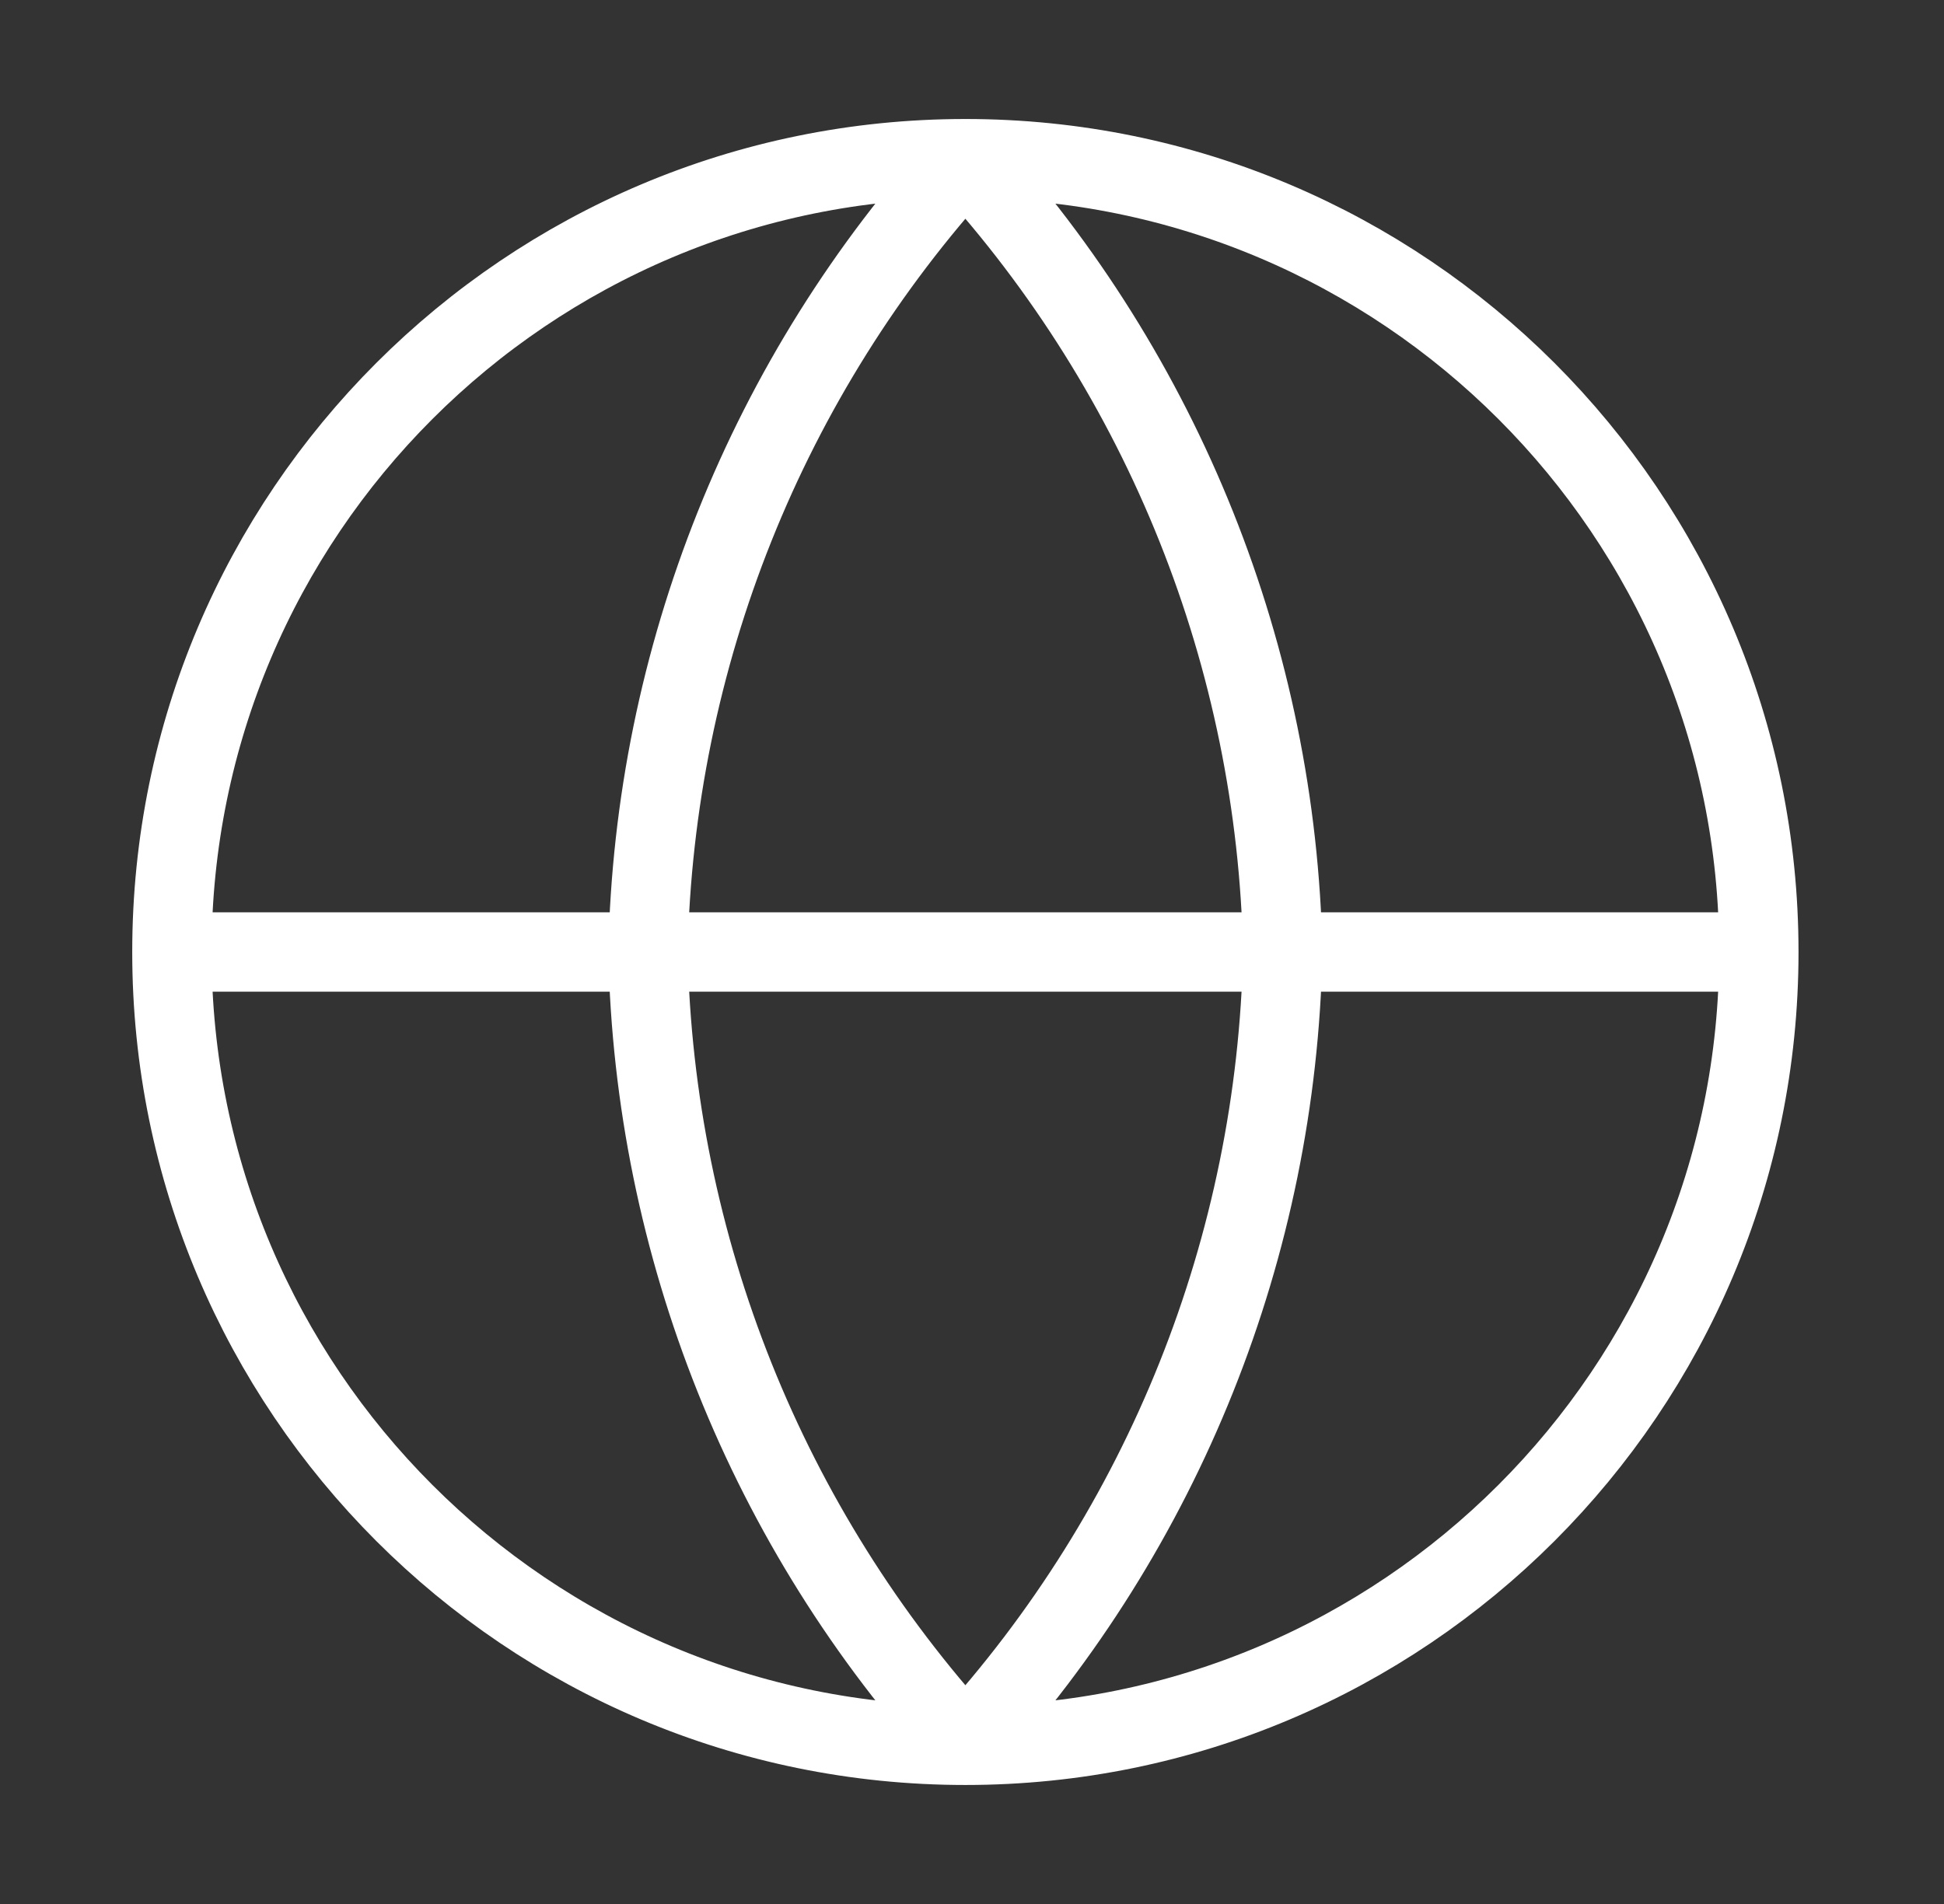
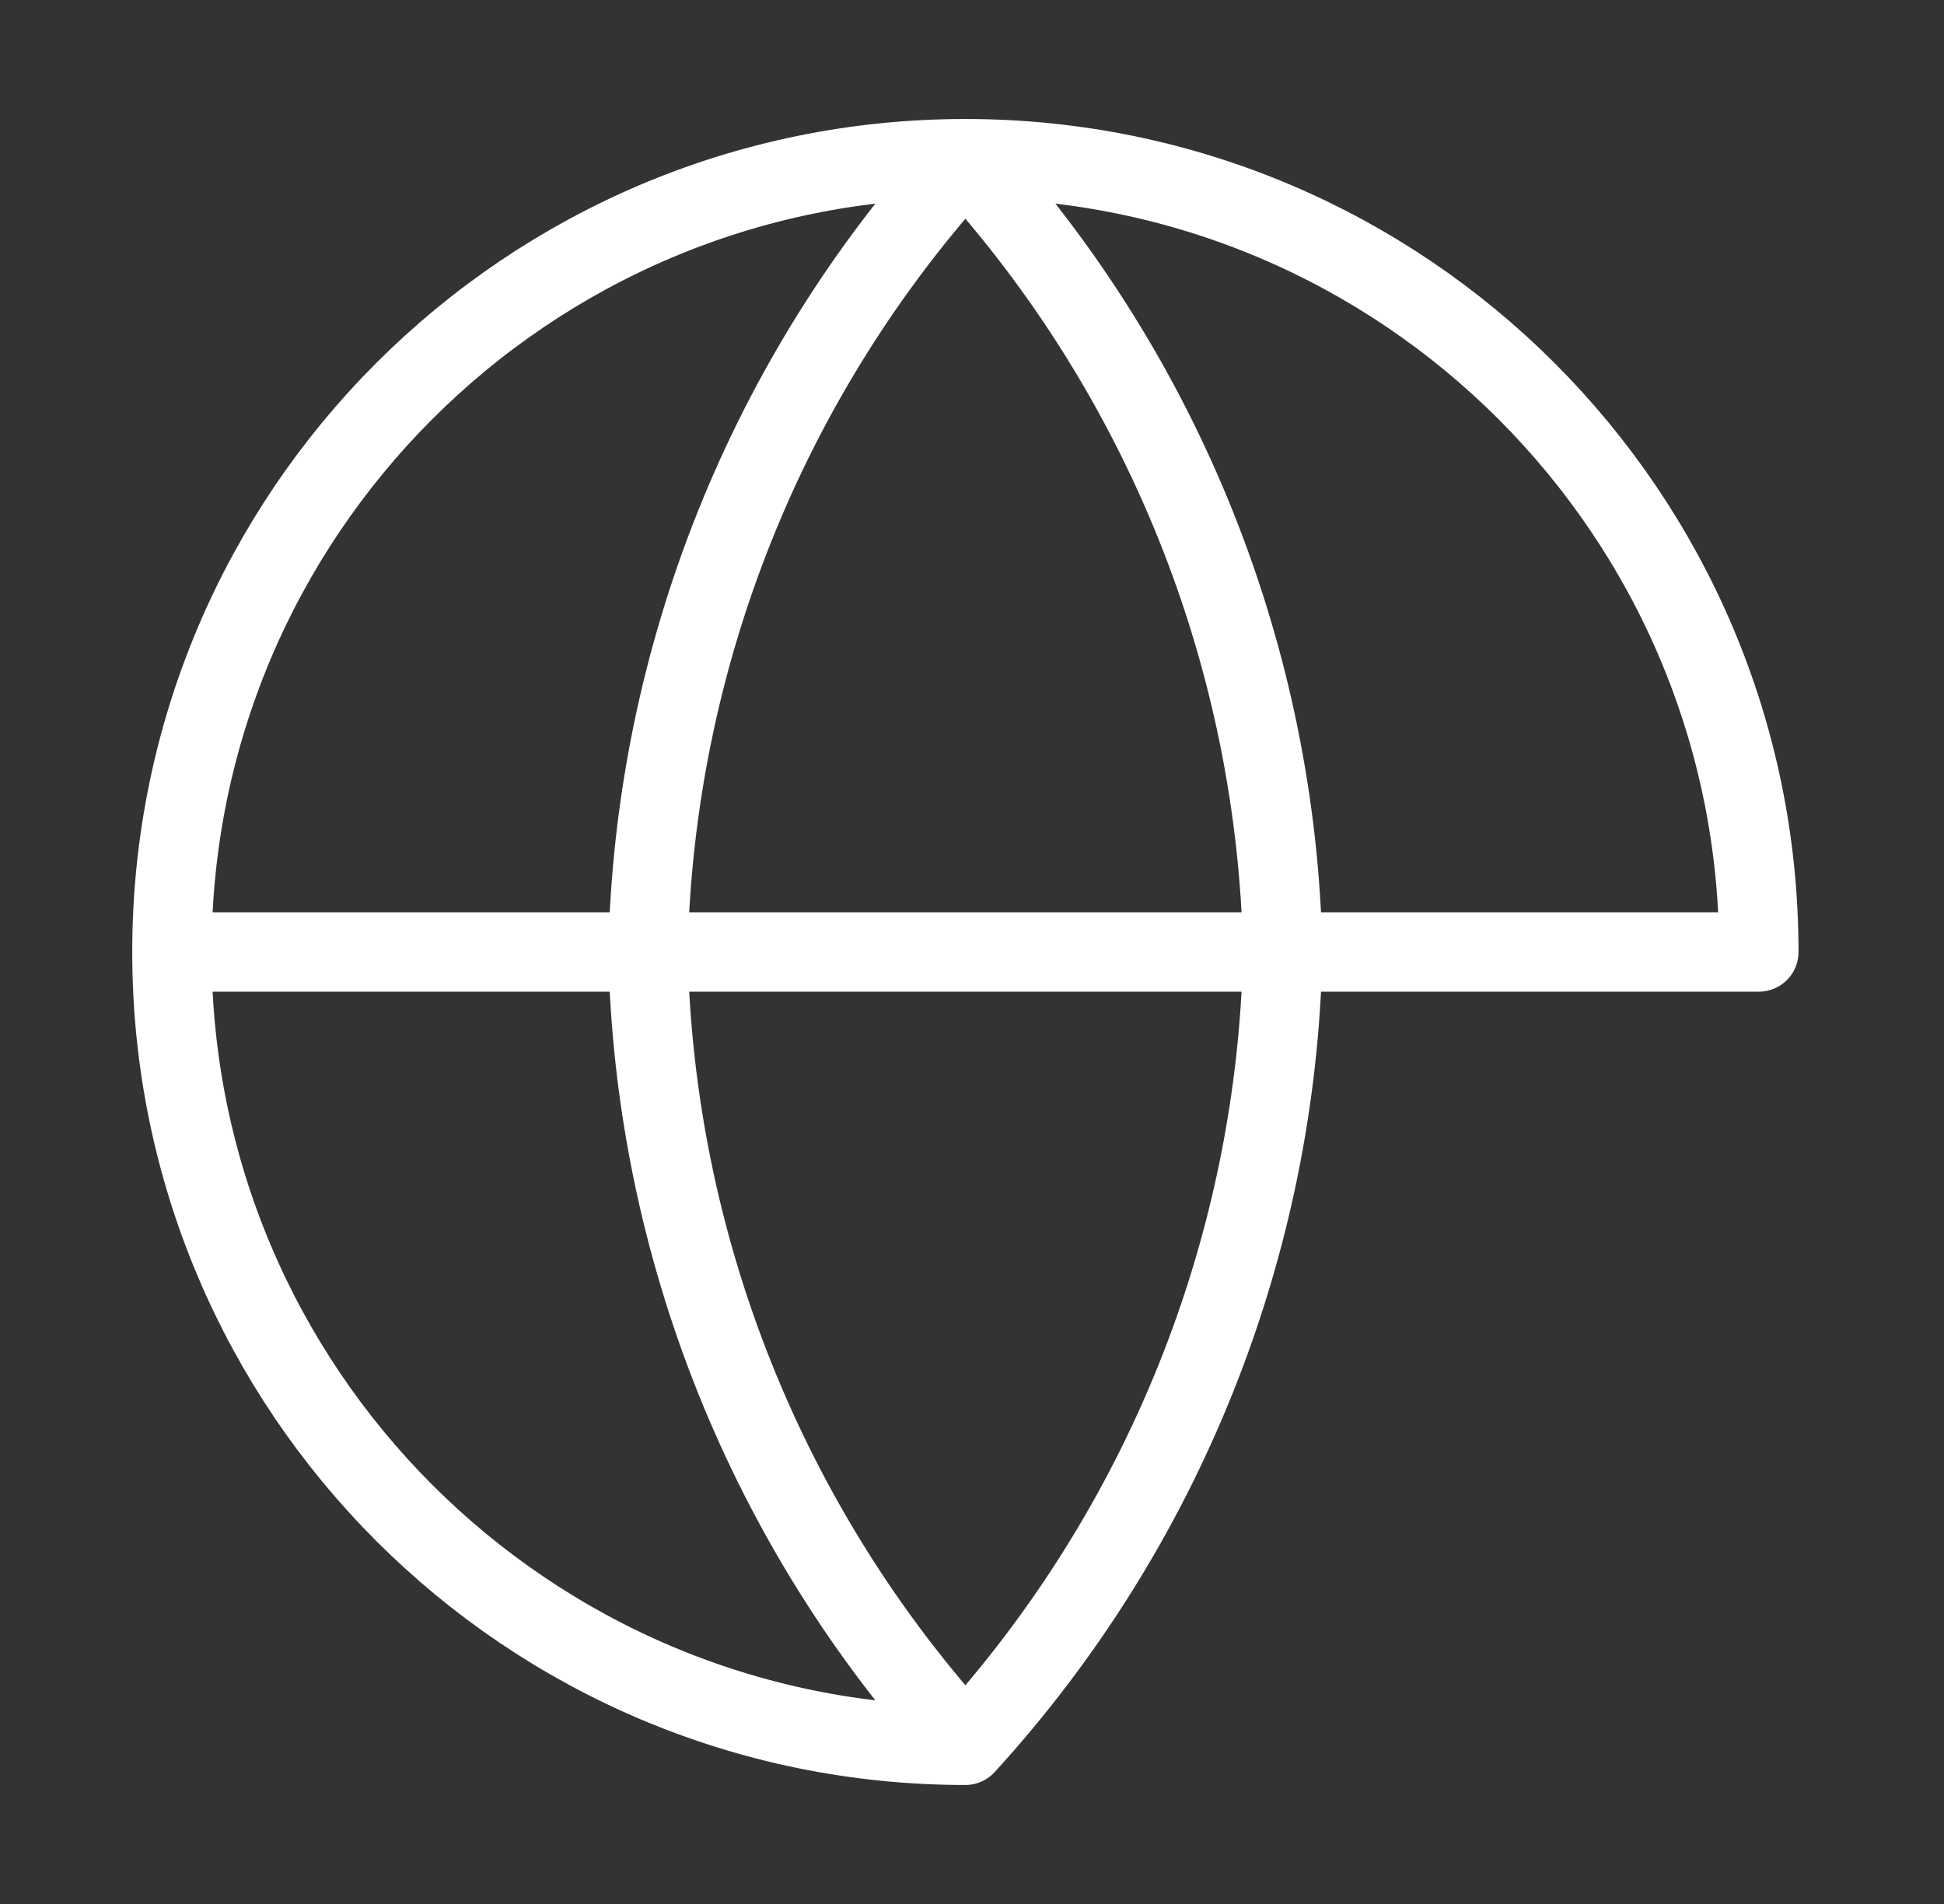
<svg xmlns="http://www.w3.org/2000/svg" width="49" height="48" viewBox="0 0 49 48" fill="none">
  <rect x="0" y="0" width="49" height="48" fill="#333333" stroke="none" />
  <g id="globe-01">
-     <path id="Icon" d="M4.333 24H44.333M4.333 24C4.333 35.046 13.288 44 24.333 44M4.333 24C4.333 12.954 13.288 4 24.333 4M44.333 24C44.333 35.046 35.379 44 24.333 44M44.333 24C44.333 12.954 35.379 4 24.333 4M24.333 4C29.336 9.477 32.179 16.584 32.333 24C32.179 31.416 29.336 38.523 24.333 44M24.333 4C19.331 9.477 16.488 16.584 16.333 24C16.488 31.416 19.331 38.523 24.333 44" stroke="white" stroke-width="2" stroke-linecap="round" stroke-linejoin="round" />
+     <path id="Icon" d="M4.333 24H44.333M4.333 24C4.333 35.046 13.288 44 24.333 44M4.333 24C4.333 12.954 13.288 4 24.333 4M44.333 24M44.333 24C44.333 12.954 35.379 4 24.333 4M24.333 4C29.336 9.477 32.179 16.584 32.333 24C32.179 31.416 29.336 38.523 24.333 44M24.333 4C19.331 9.477 16.488 16.584 16.333 24C16.488 31.416 19.331 38.523 24.333 44" stroke="white" stroke-width="2" stroke-linecap="round" stroke-linejoin="round" />
  </g>
</svg>